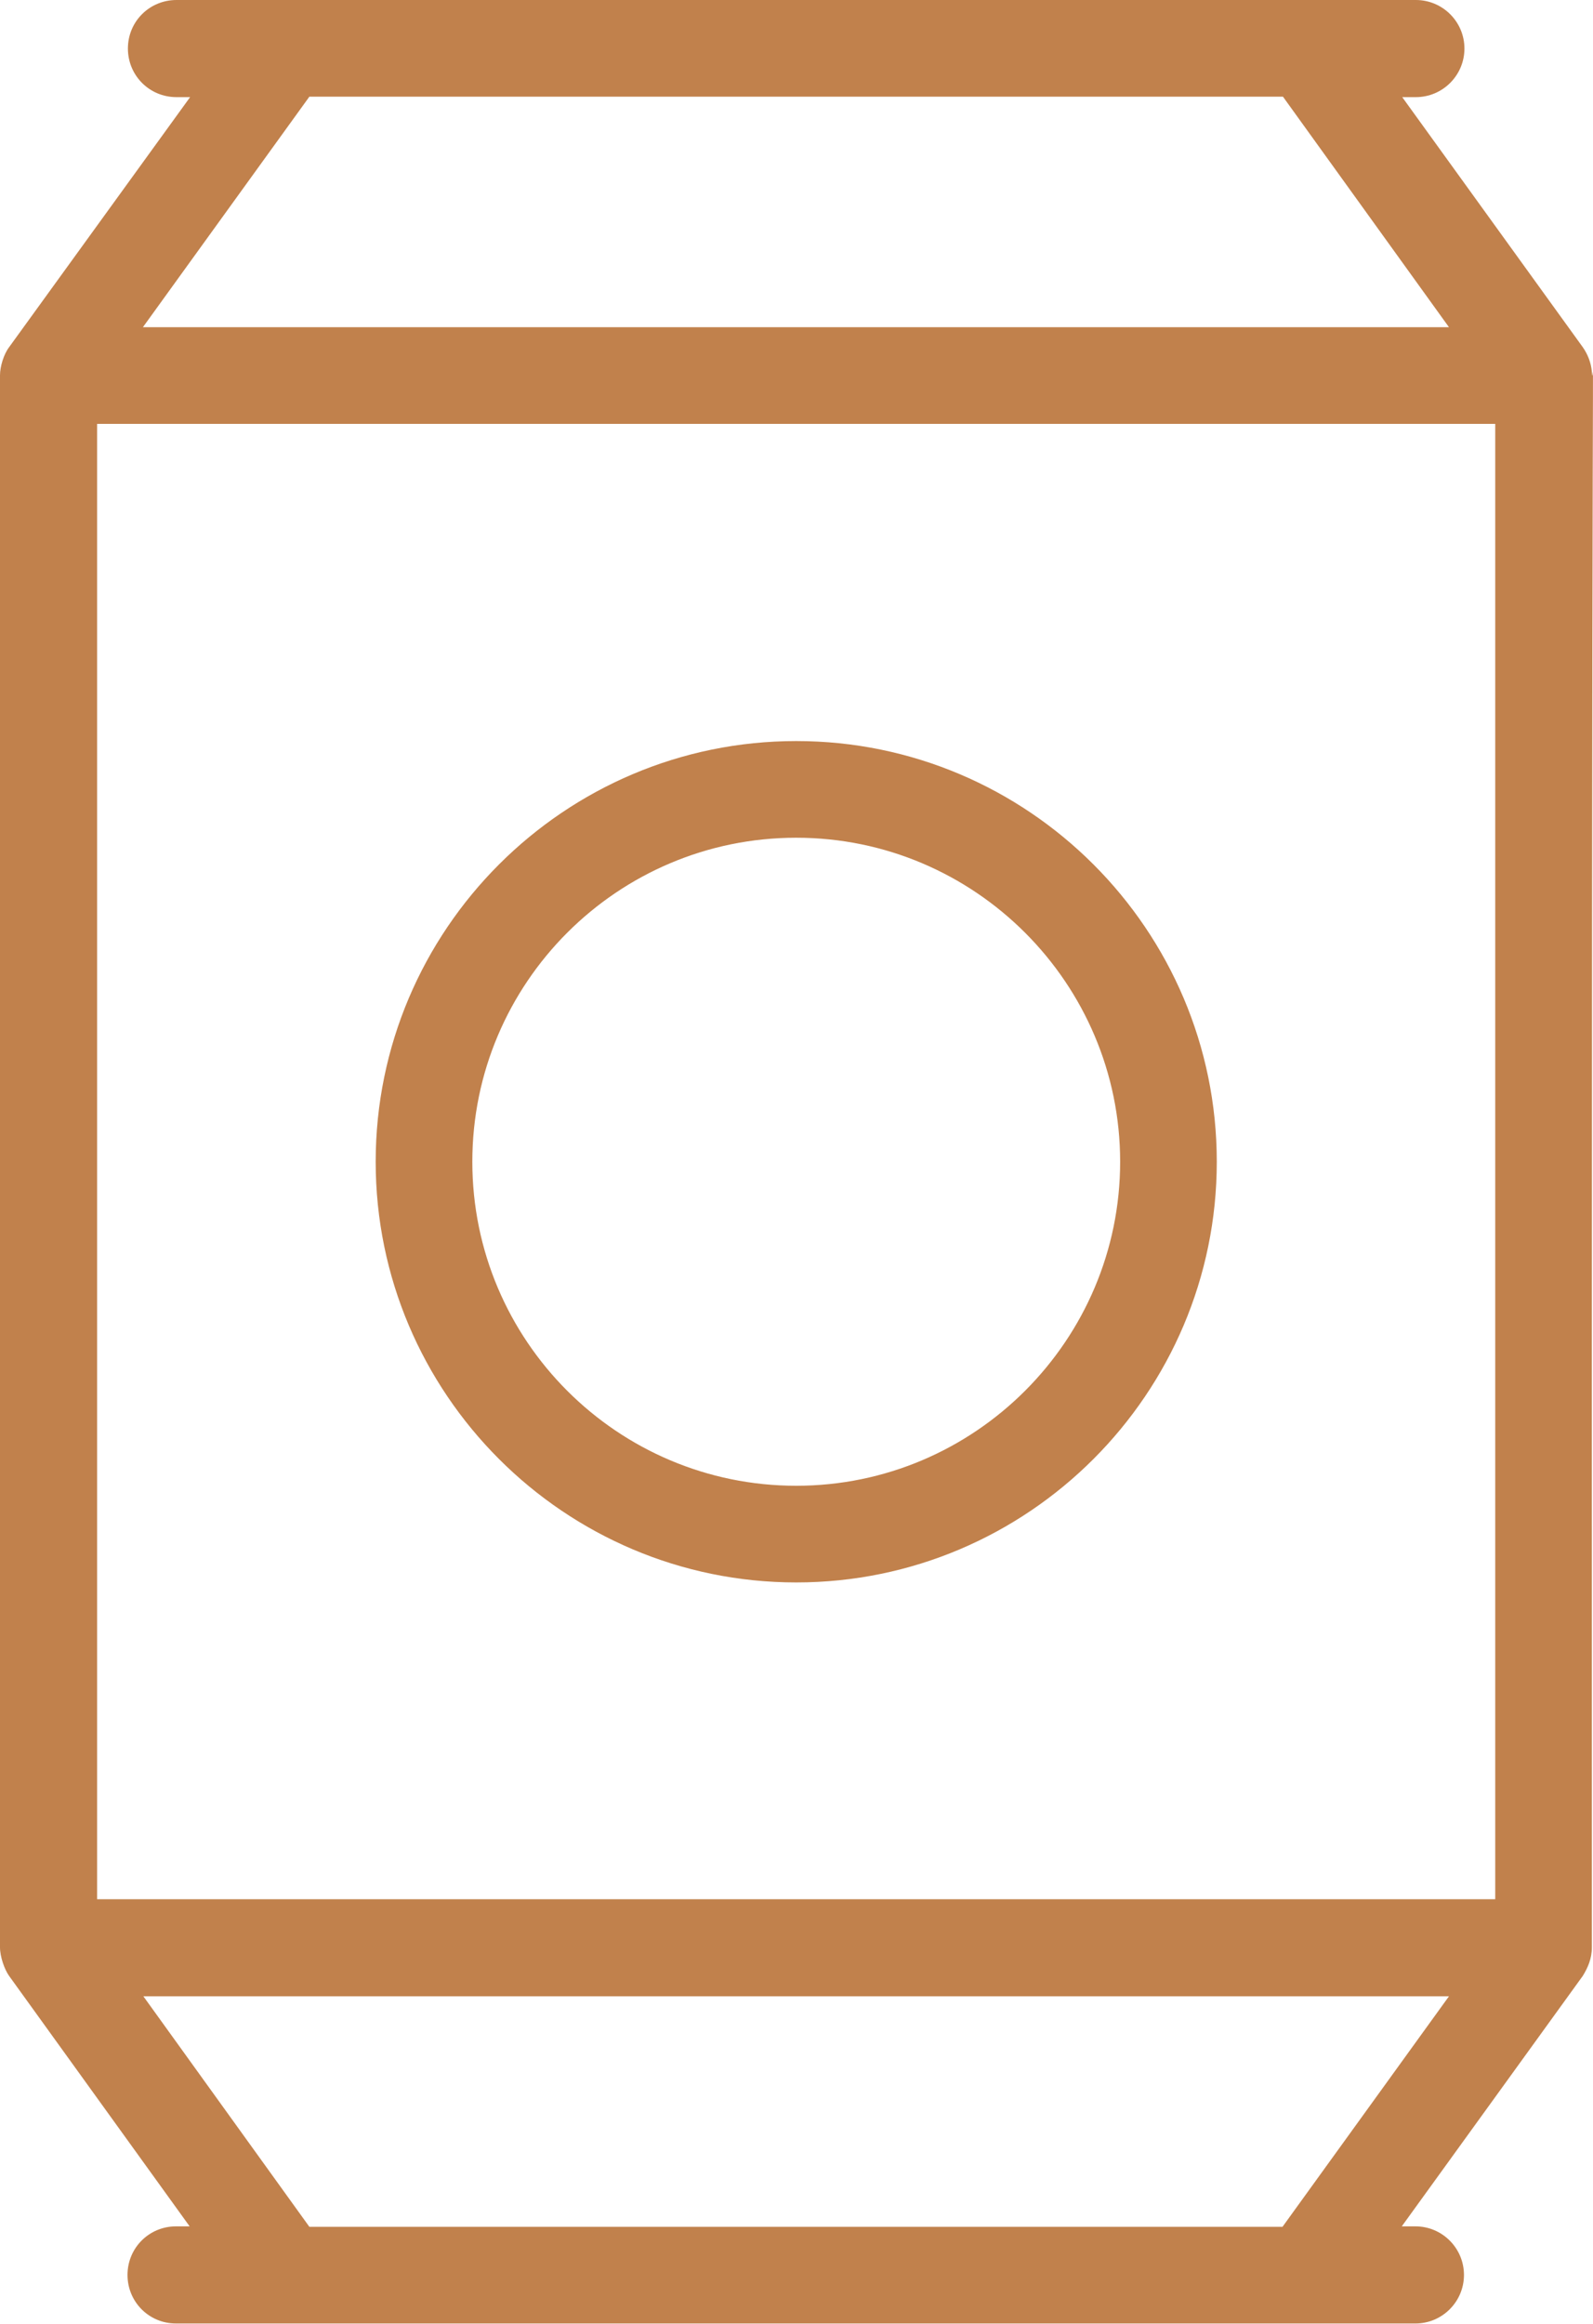
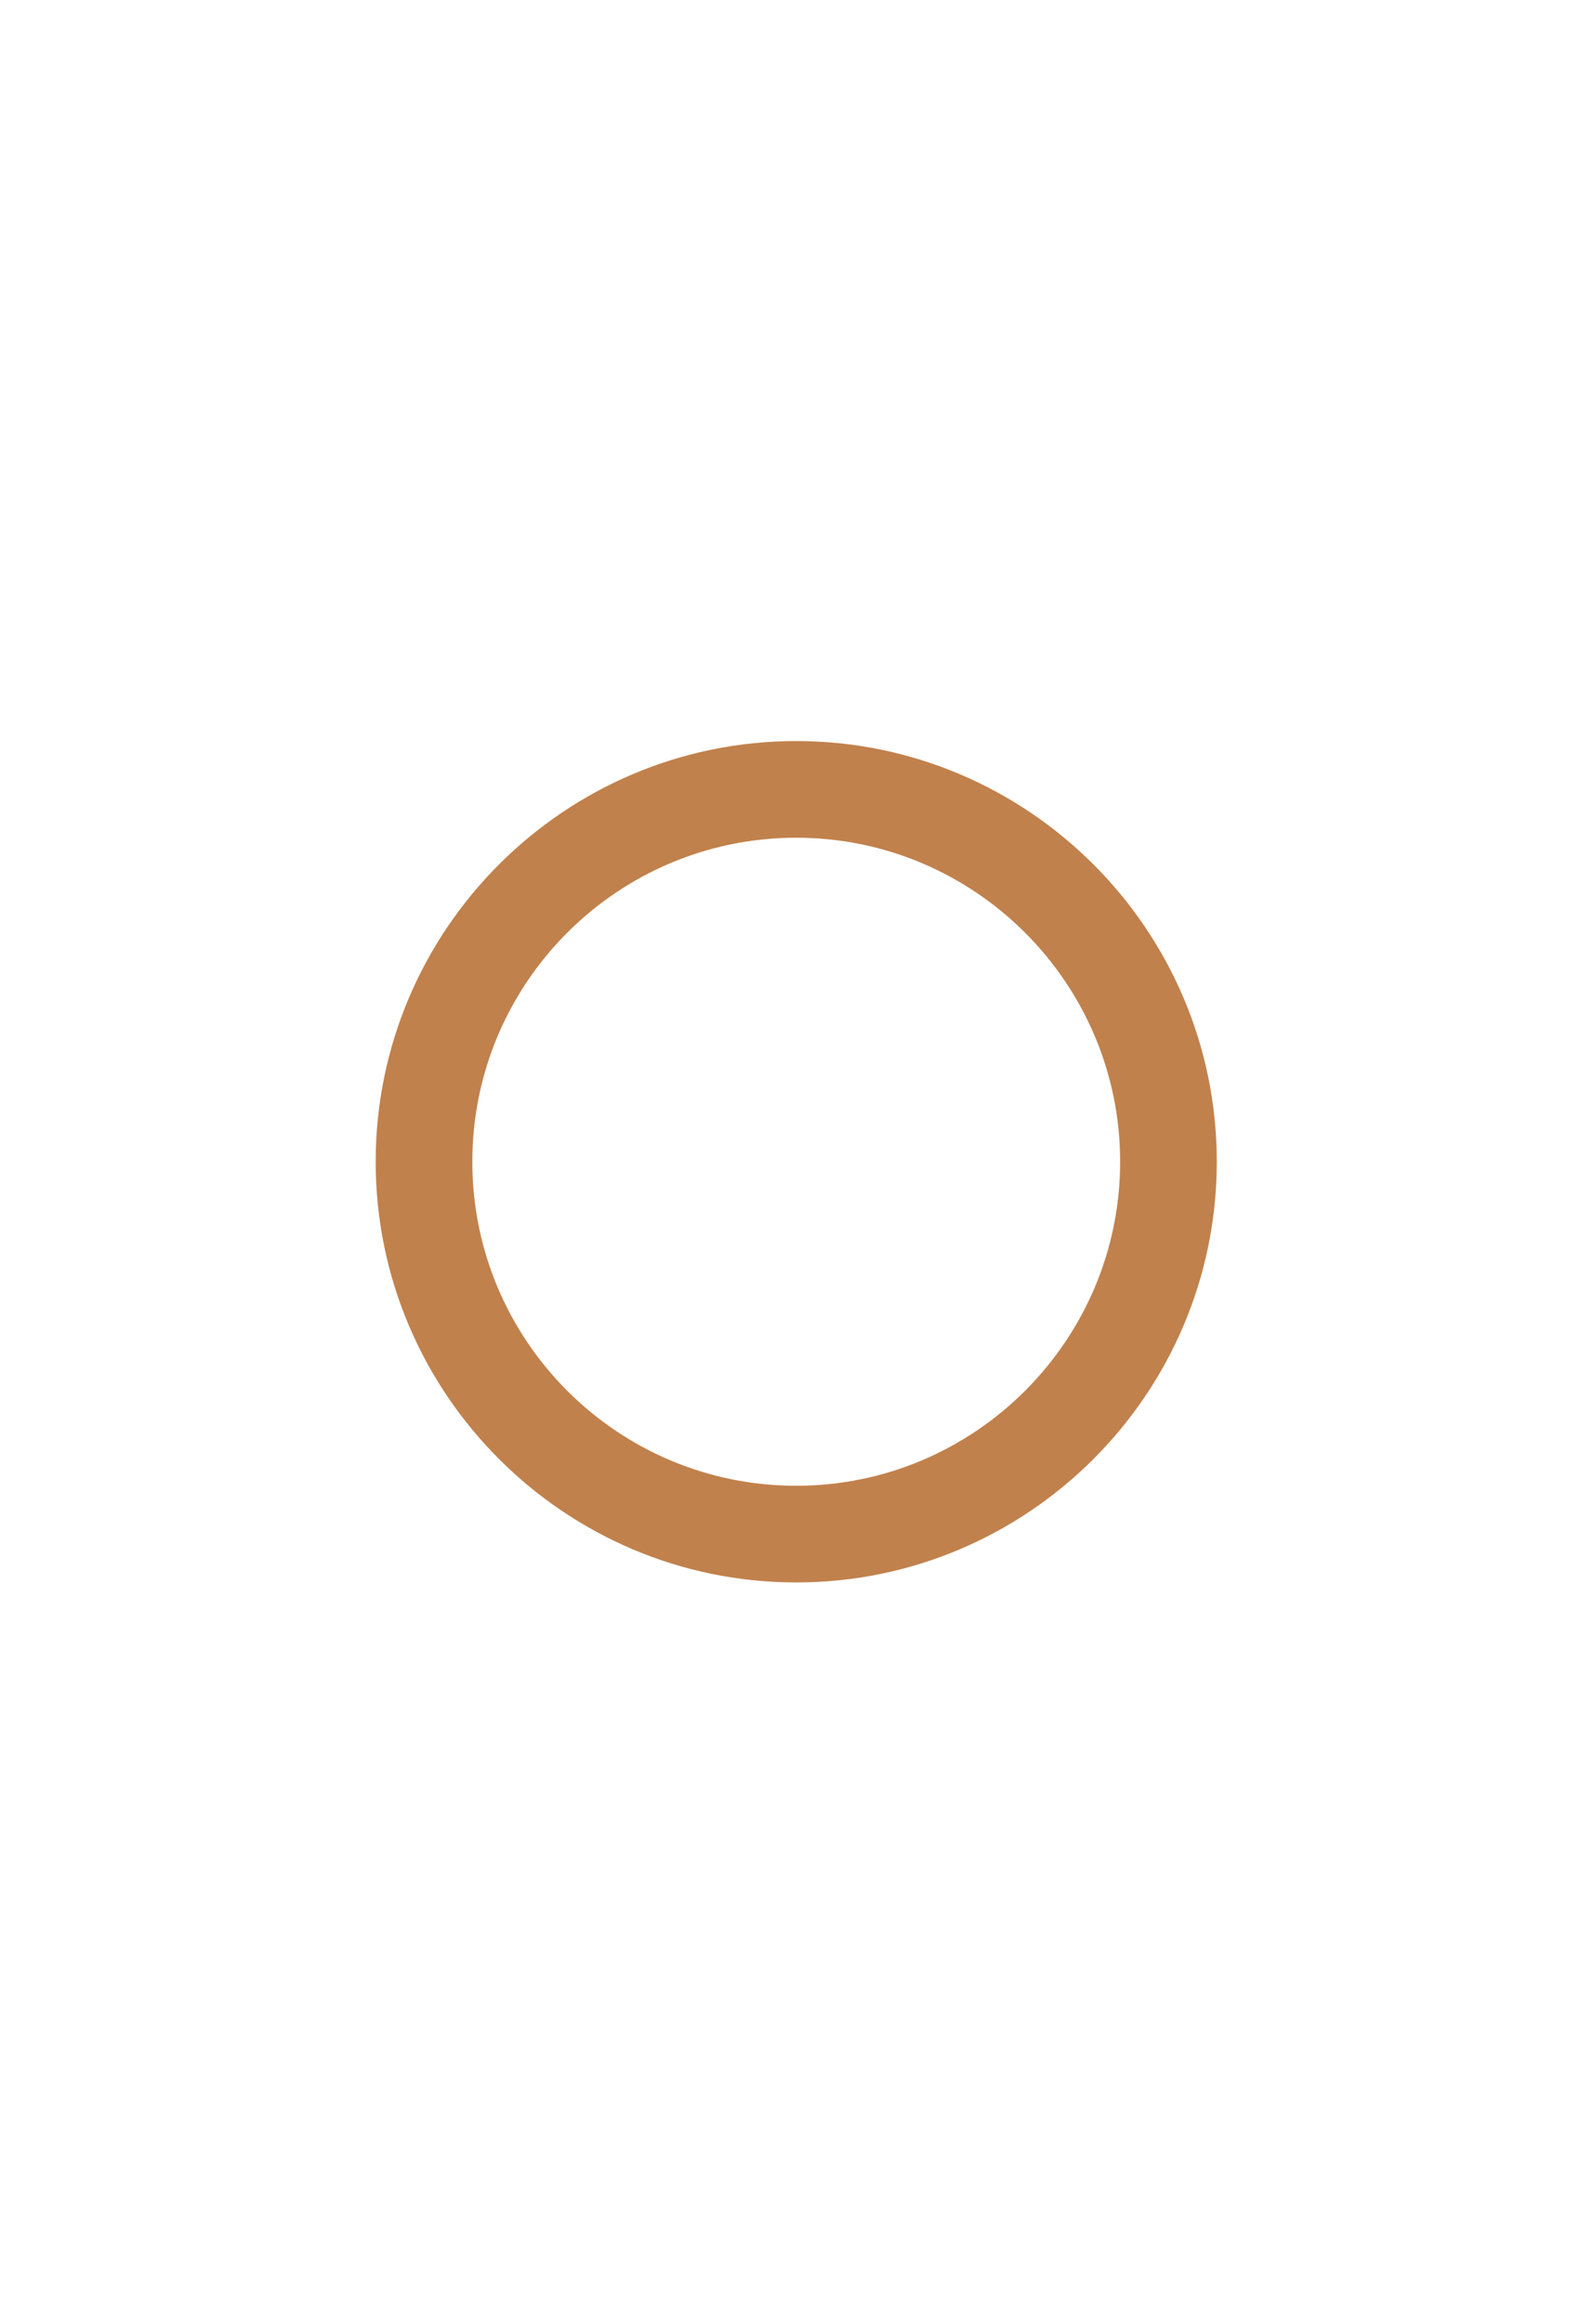
<svg xmlns="http://www.w3.org/2000/svg" width="24" height="35" viewBox="0 0 24 35" fill="none">
-   <path d="M23.983 5.598C23.97 5.461 23.922 5.338 23.846 5.229L21.126 1.463H21.331C21.735 1.463 22.063 1.135 22.063 0.731C22.063 0.328 21.735 0 21.331 0H2.659C2.255 0 1.927 0.321 1.927 0.731C1.927 1.135 2.249 1.463 2.659 1.463H2.864L0.137 5.229C0.055 5.338 0 5.522 0 5.652V29.328C0 29.471 0.068 29.663 0.137 29.759L2.857 33.531H2.652C2.249 33.531 1.921 33.853 1.921 34.263C1.921 34.666 2.242 34.994 2.652 34.994H21.325C21.728 34.994 22.056 34.666 22.056 34.263C22.056 33.859 21.728 33.531 21.325 33.531H21.119L23.846 29.759C23.922 29.636 23.983 29.499 23.983 29.328C23.976 1.264 24.024 6.206 23.983 5.598ZM4.661 1.456H19.329L21.83 4.928H2.153L4.661 1.456ZM19.322 33.538H4.661L2.16 30.066H21.83L19.322 33.538ZM22.527 28.604H1.463V6.384H22.527V28.604Z" fill="#C1814C" />
  <path d="M11.996 11.161C8.503 11.161 5.66 14.004 5.66 17.497C5.66 20.989 8.503 23.833 11.996 23.833C15.489 23.833 18.332 20.989 18.332 17.497C18.332 14.004 15.489 11.161 11.996 11.161ZM11.996 22.377C9.303 22.377 7.116 20.19 7.116 17.497C7.116 14.804 9.303 12.617 11.996 12.617C14.689 12.617 16.876 14.811 16.876 17.497C16.876 20.183 14.689 22.377 11.996 22.377Z" fill="#C1814C" />
</svg>